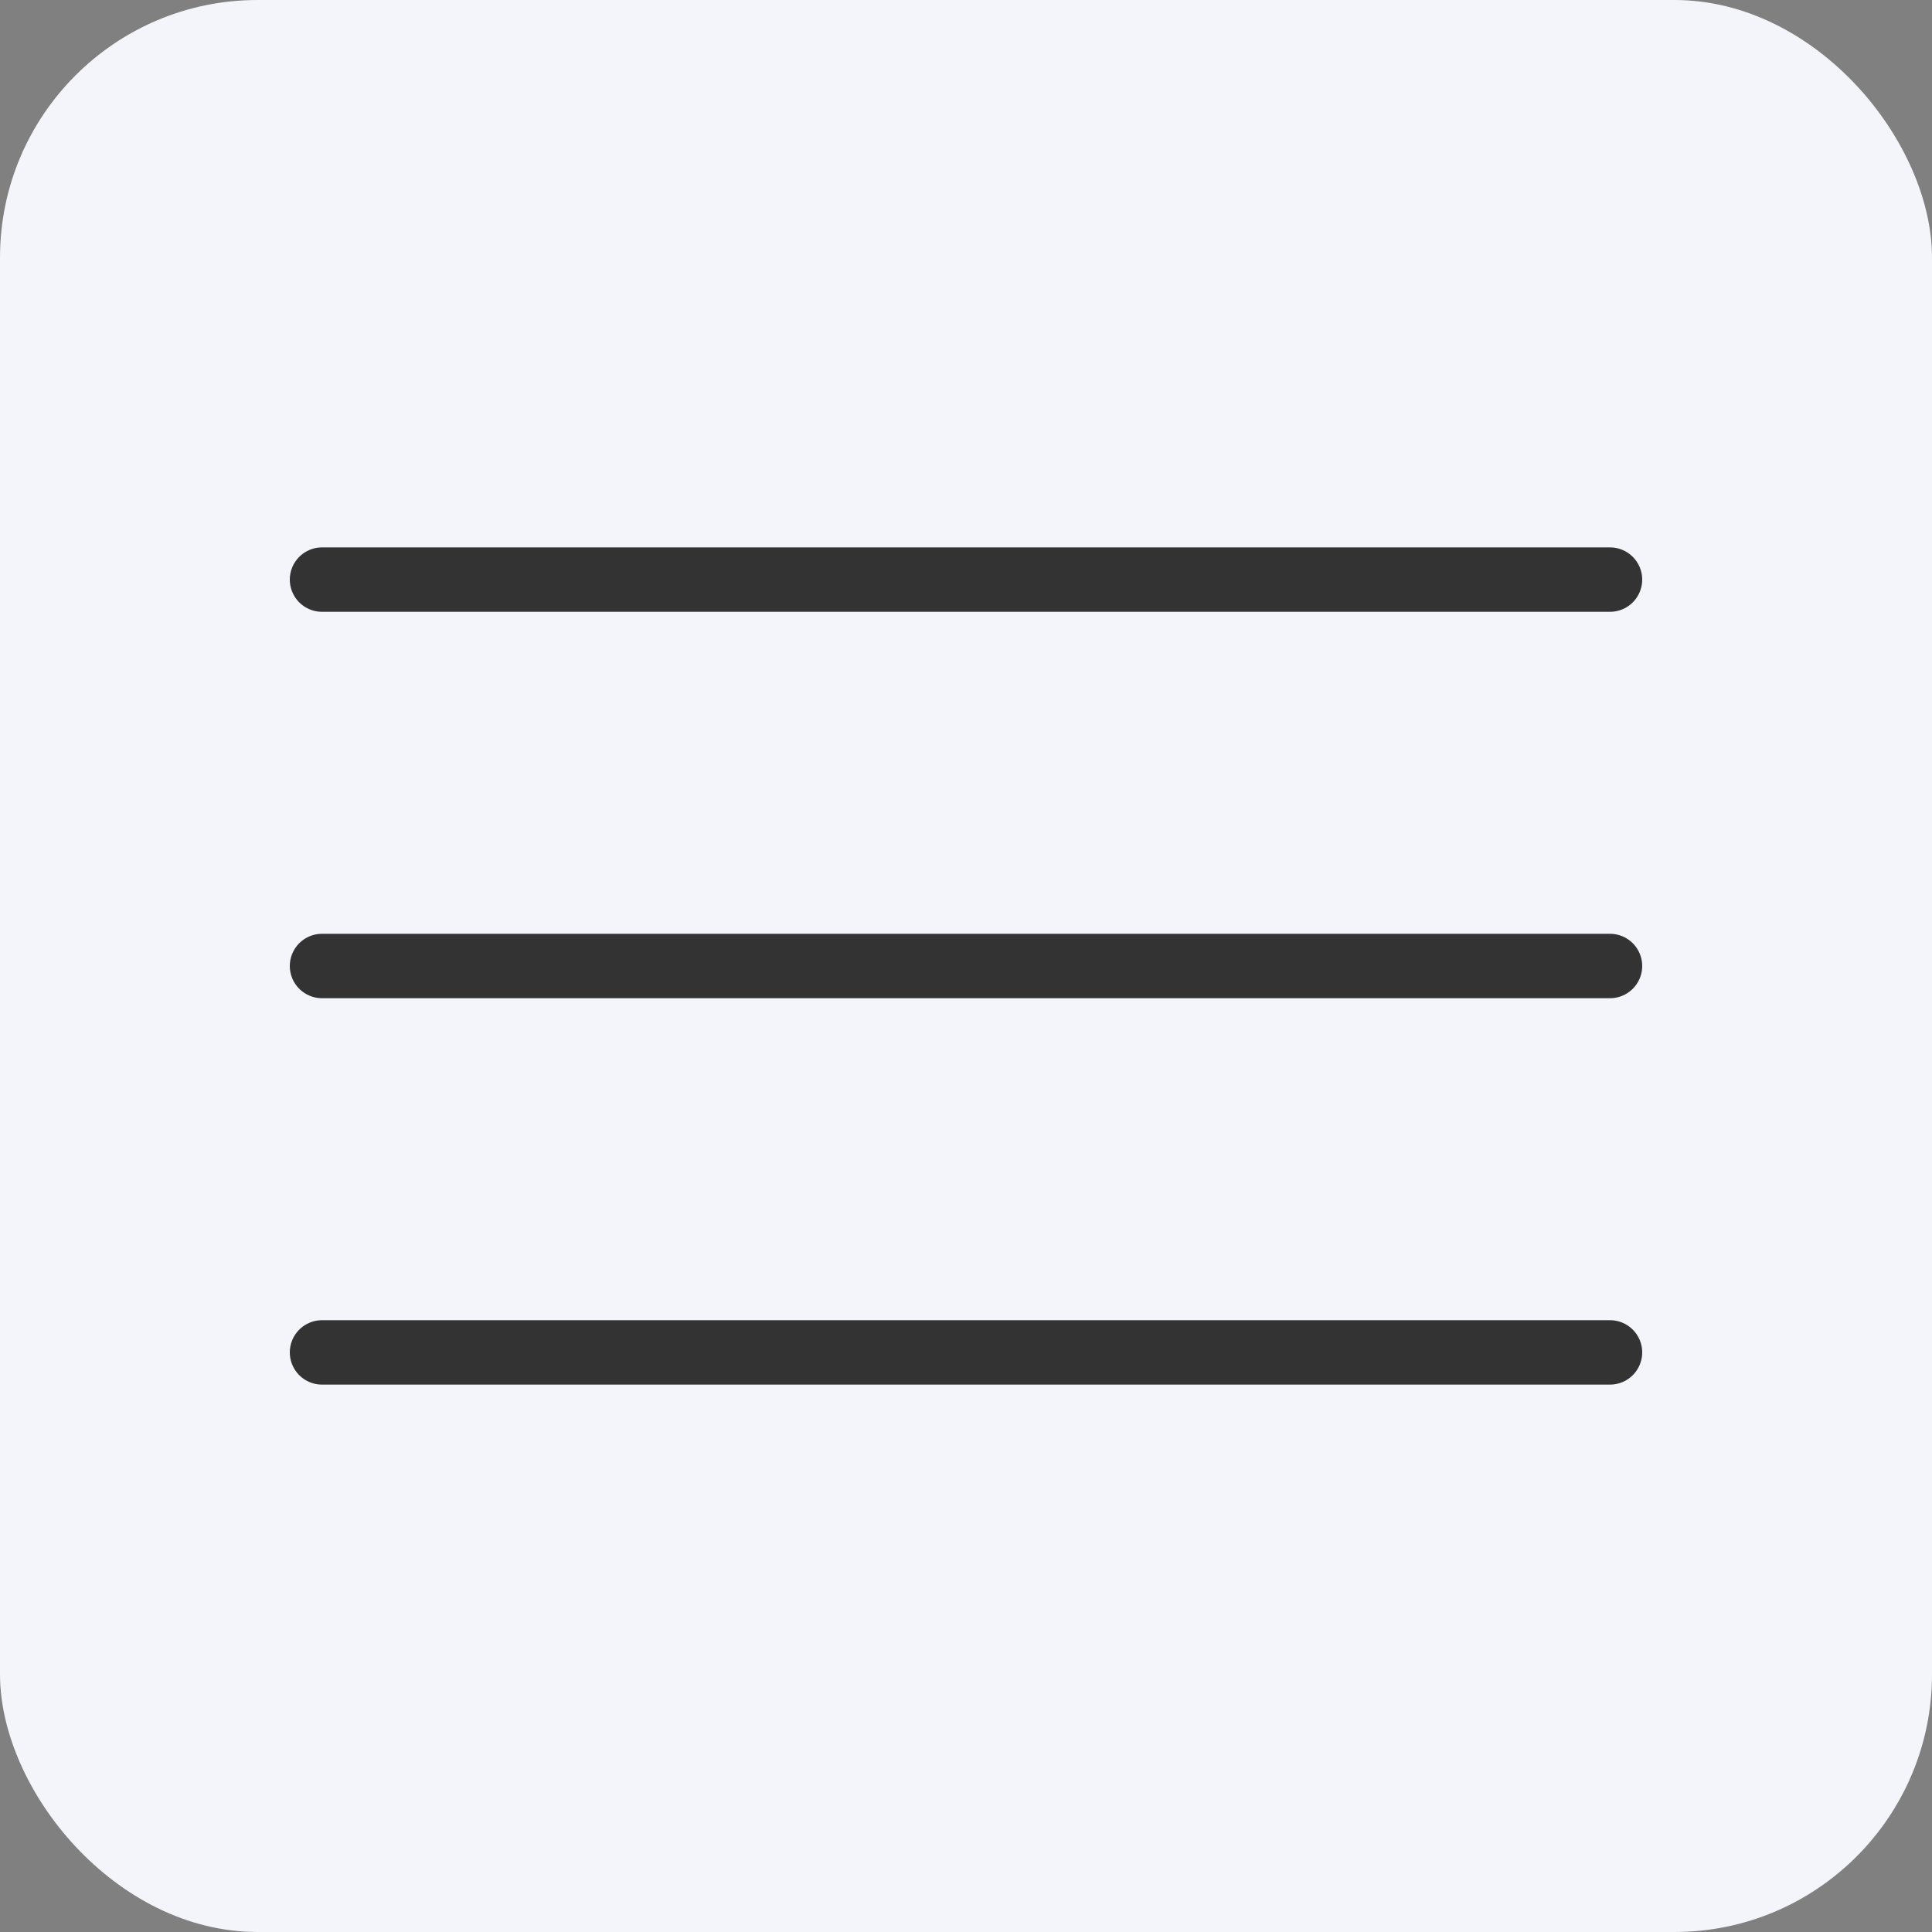
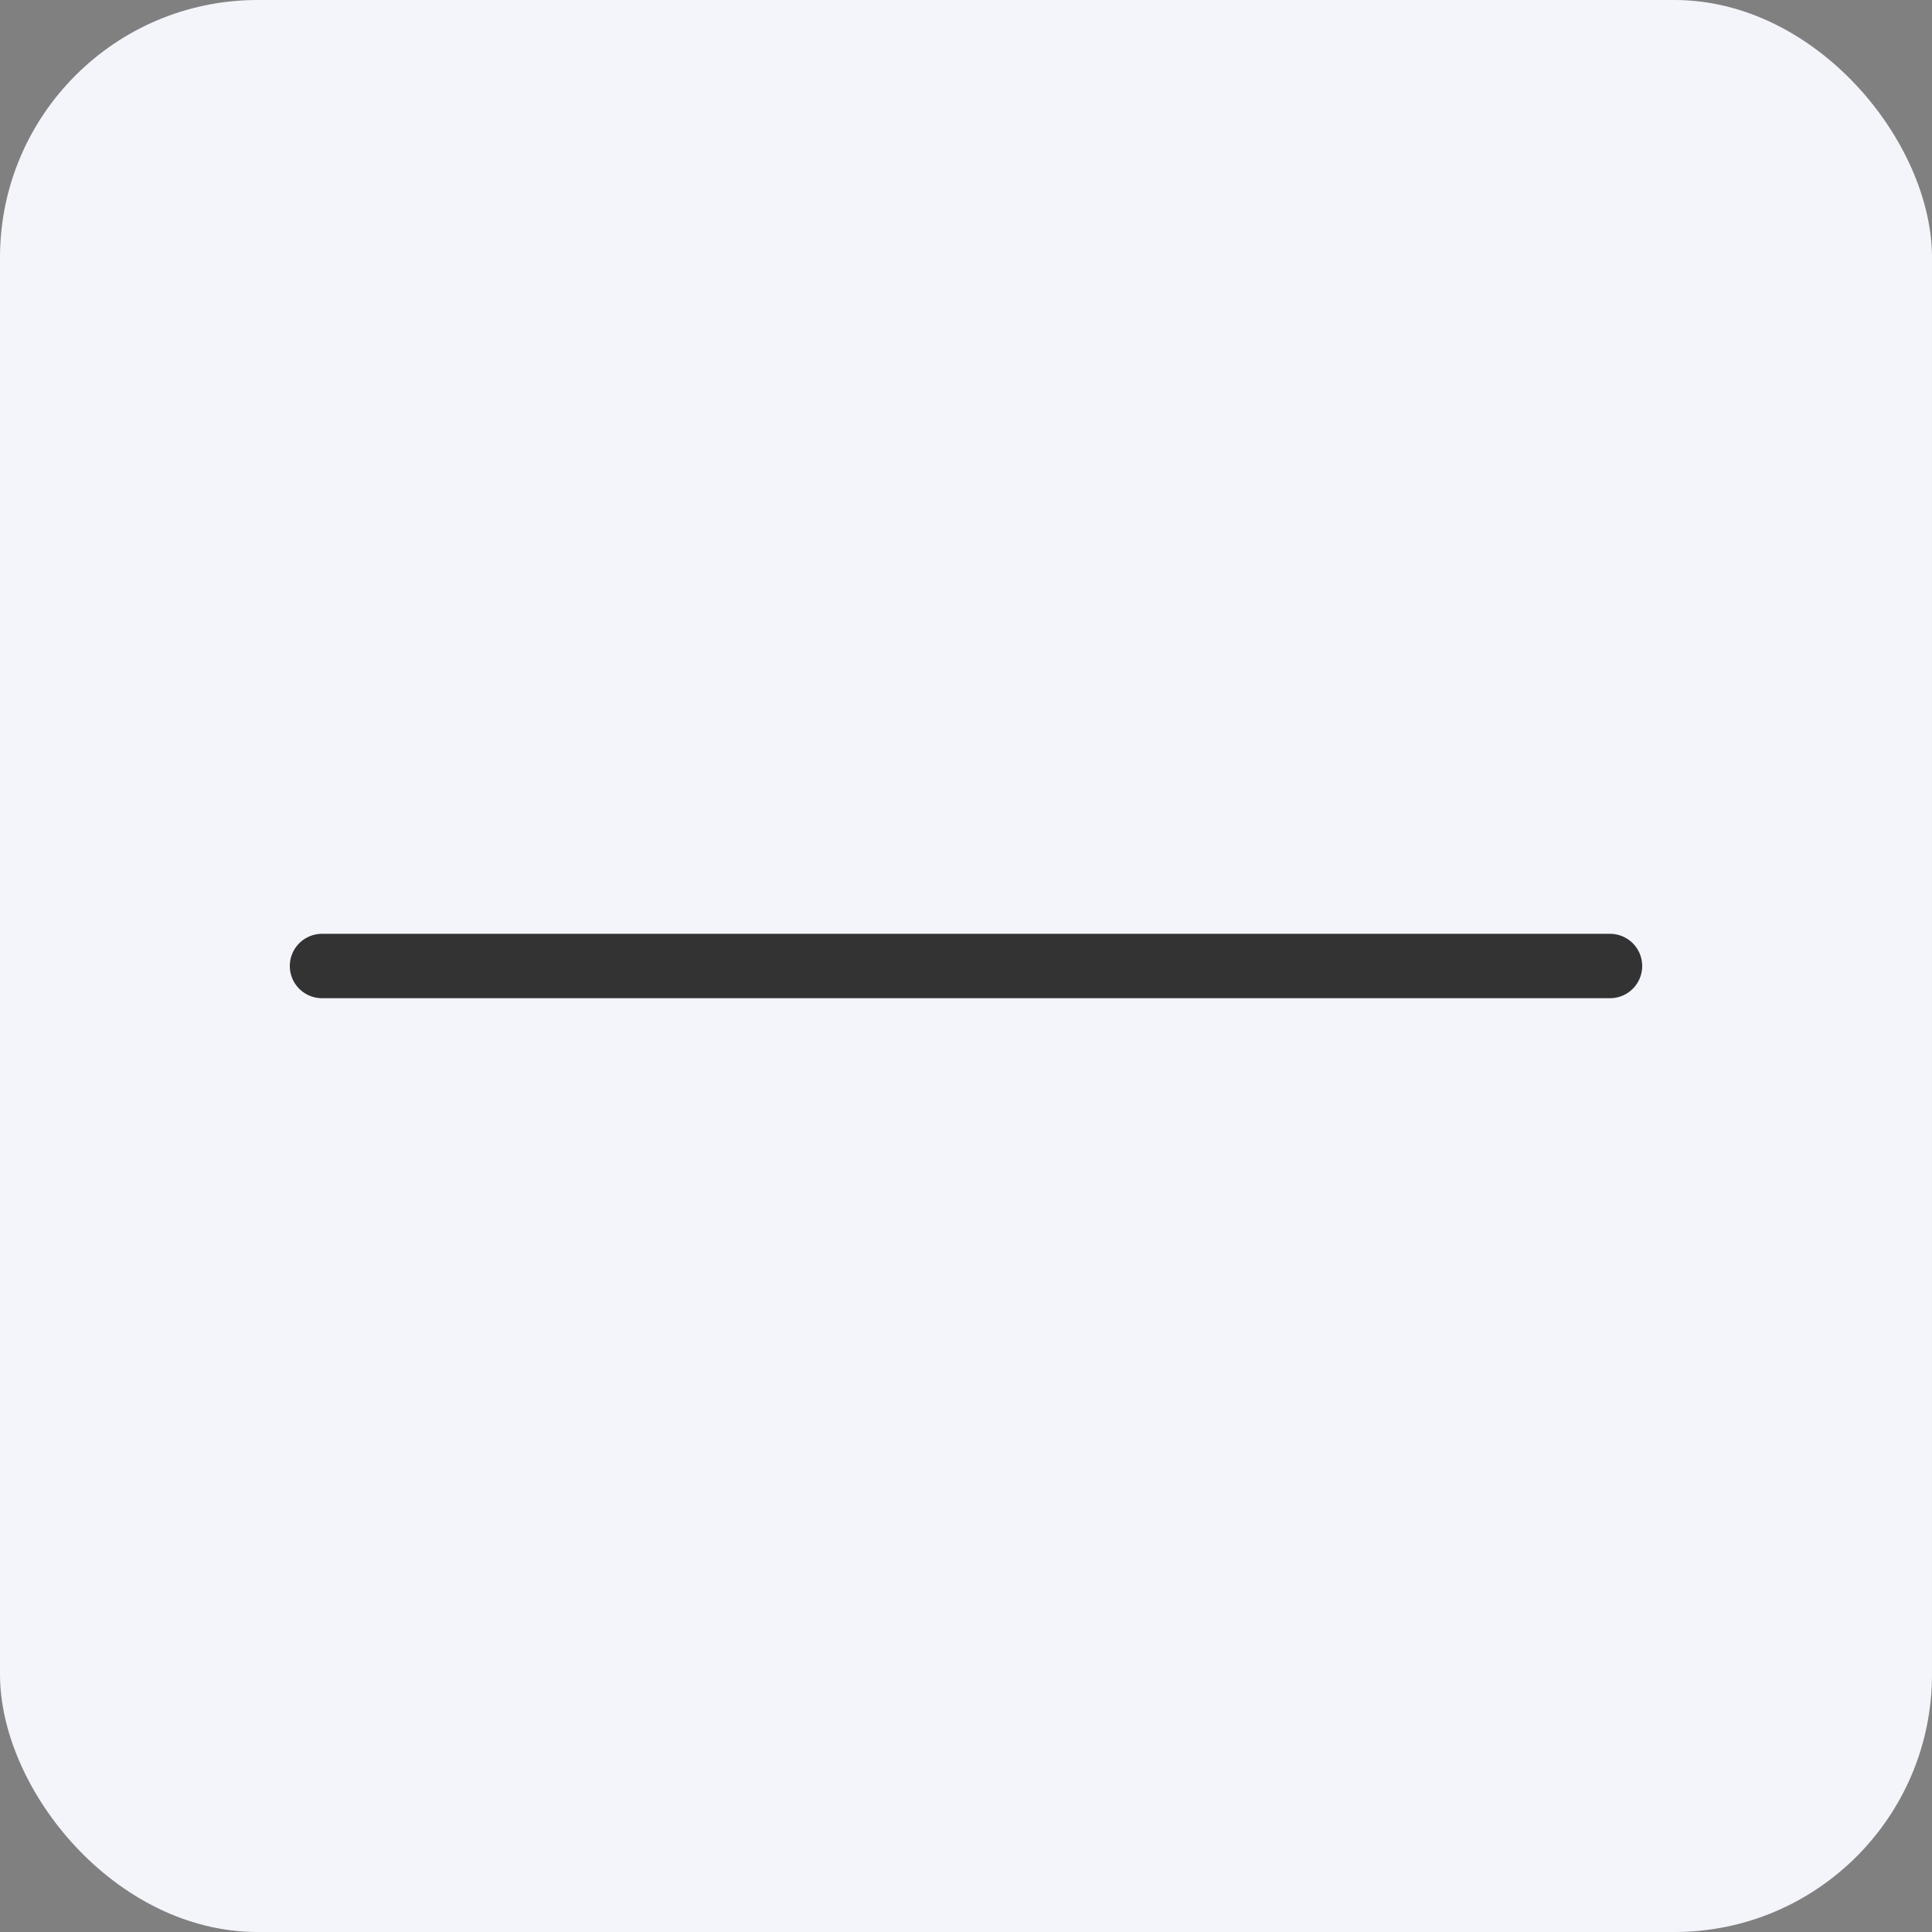
<svg xmlns="http://www.w3.org/2000/svg" width="30" height="30" viewBox="0 0 30 30" fill="none">
  <rect x="0" y="0" width="30" height="30" fill="#808080" stroke="none" />
  <rect width="30" height="30" rx="4" fill="#F3F5FA" />
-   <path d="M5 9H25" stroke="#333333" stroke-linecap="round" />
  <path d="M5 15H25" stroke="#333333" stroke-linecap="round" />
-   <path d="M5 21H25" stroke="#333333" stroke-linecap="round" />
</svg>